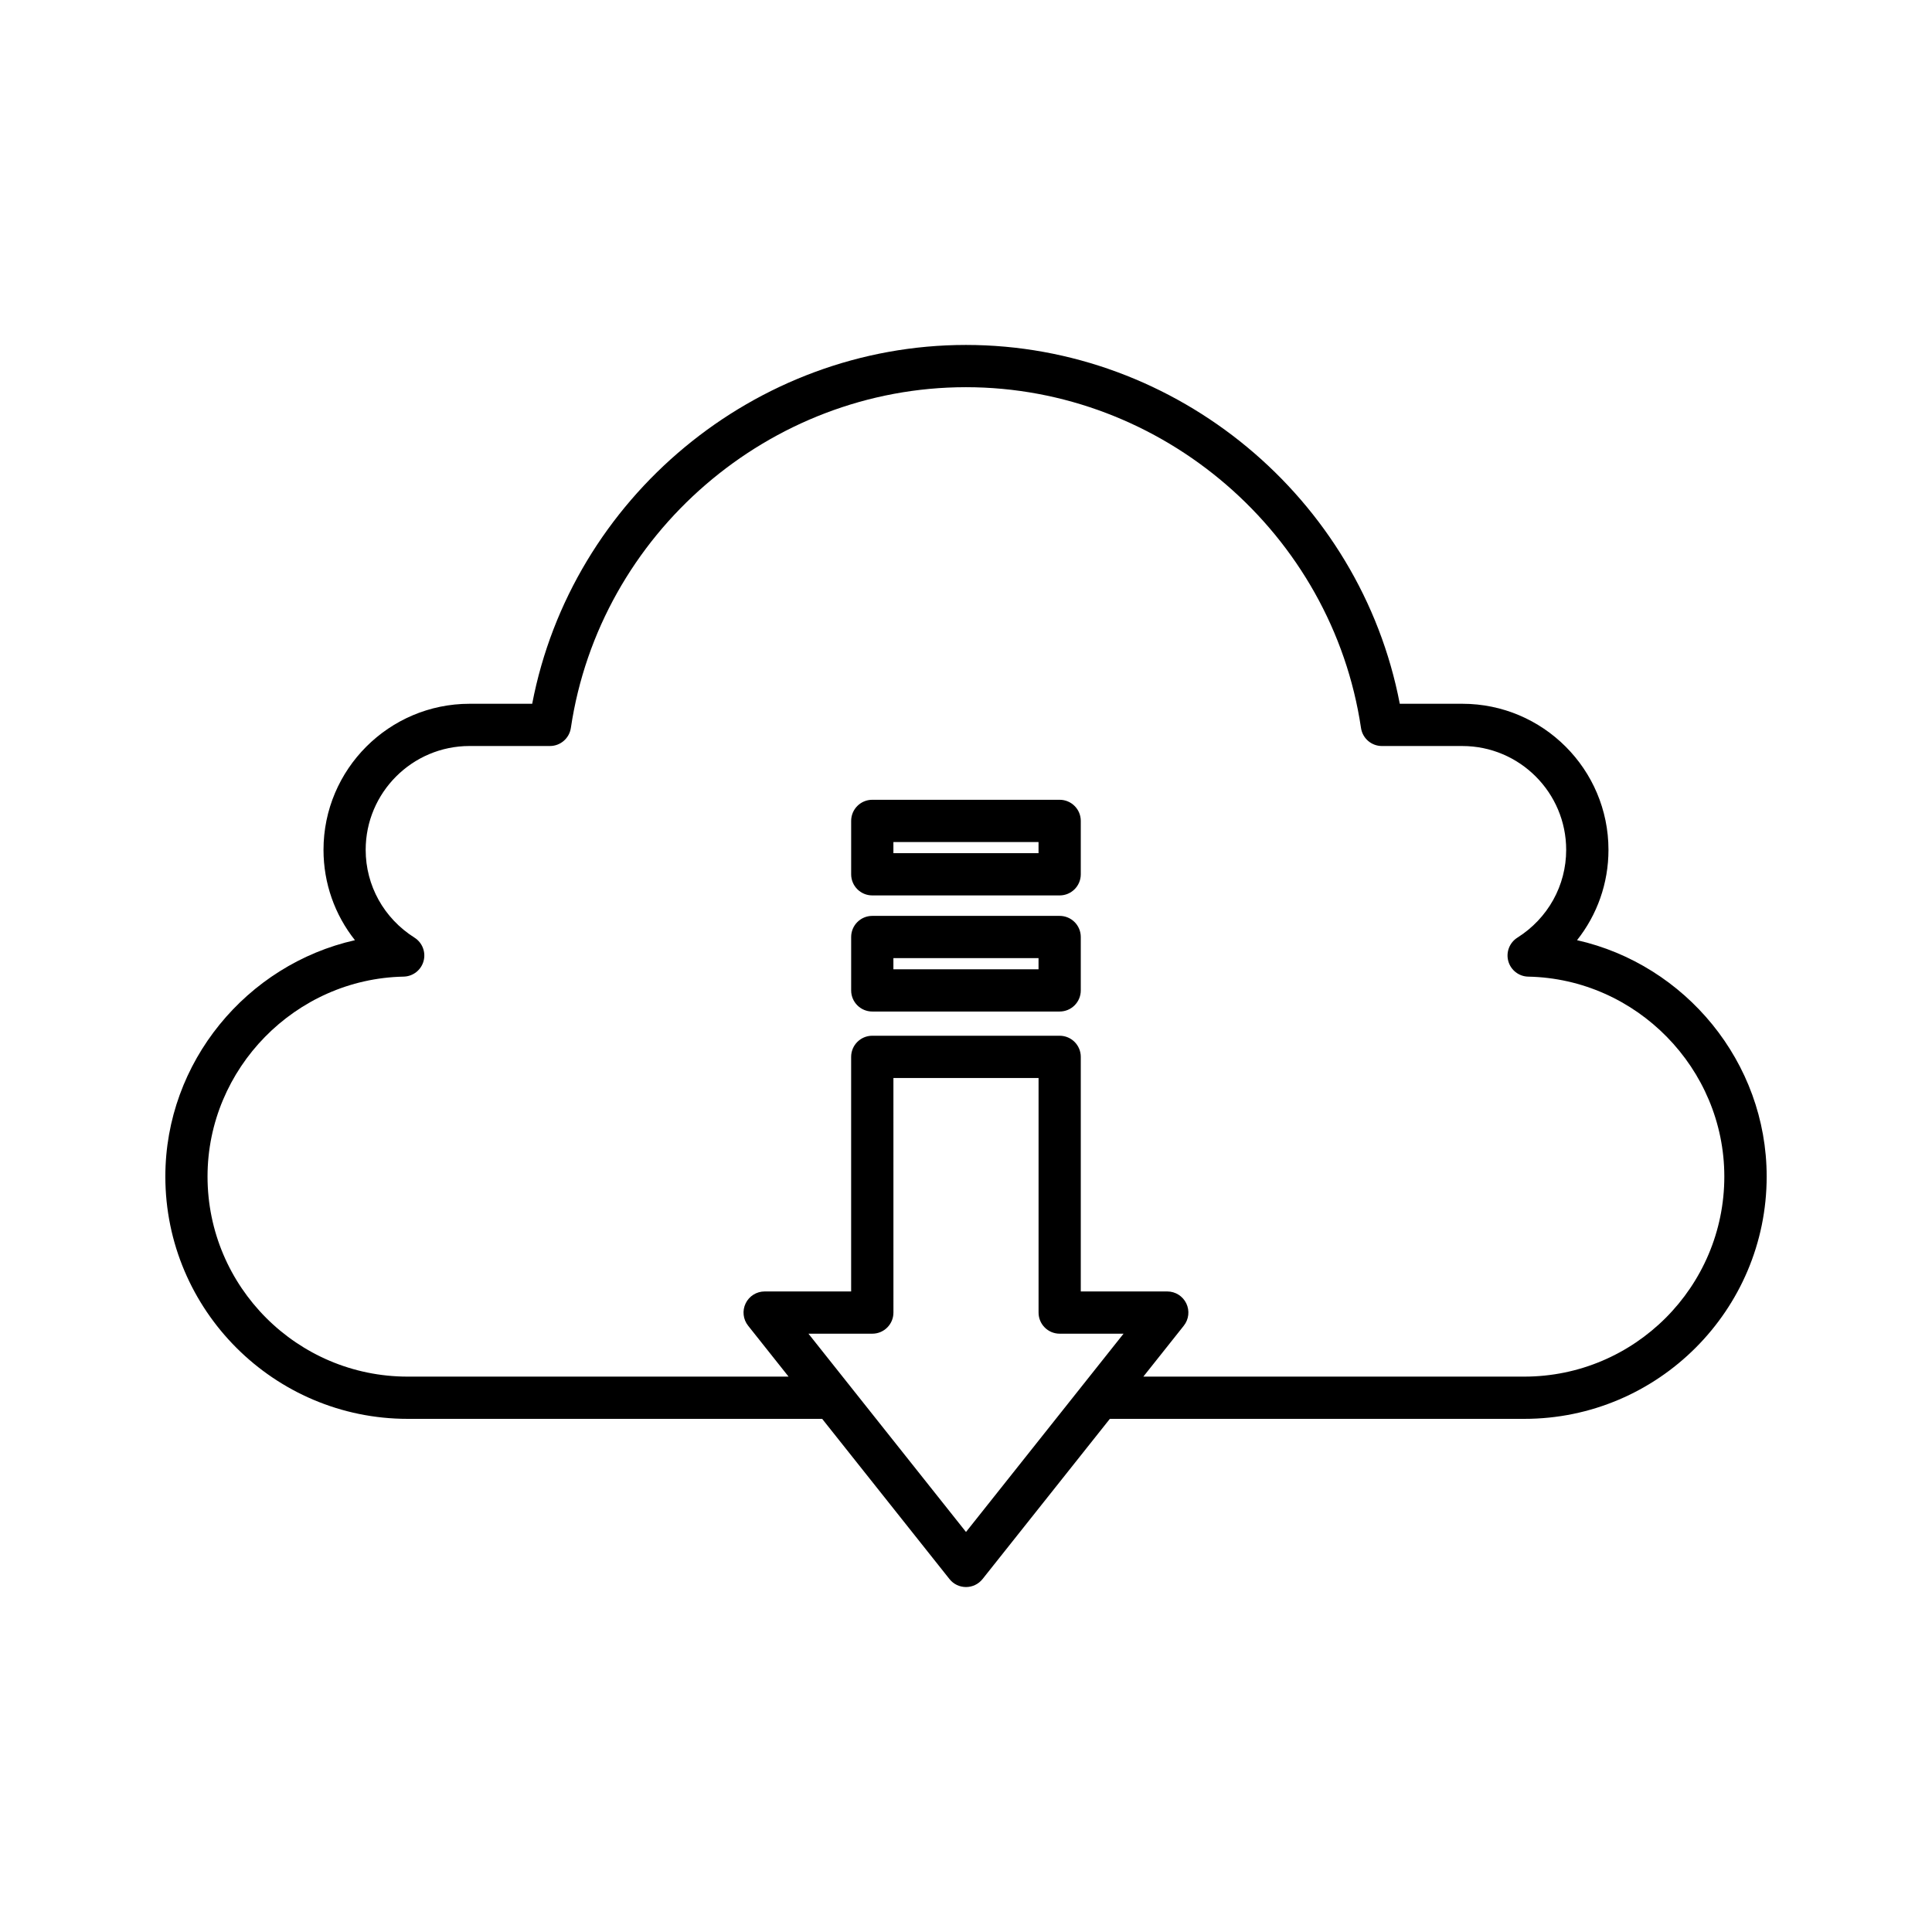
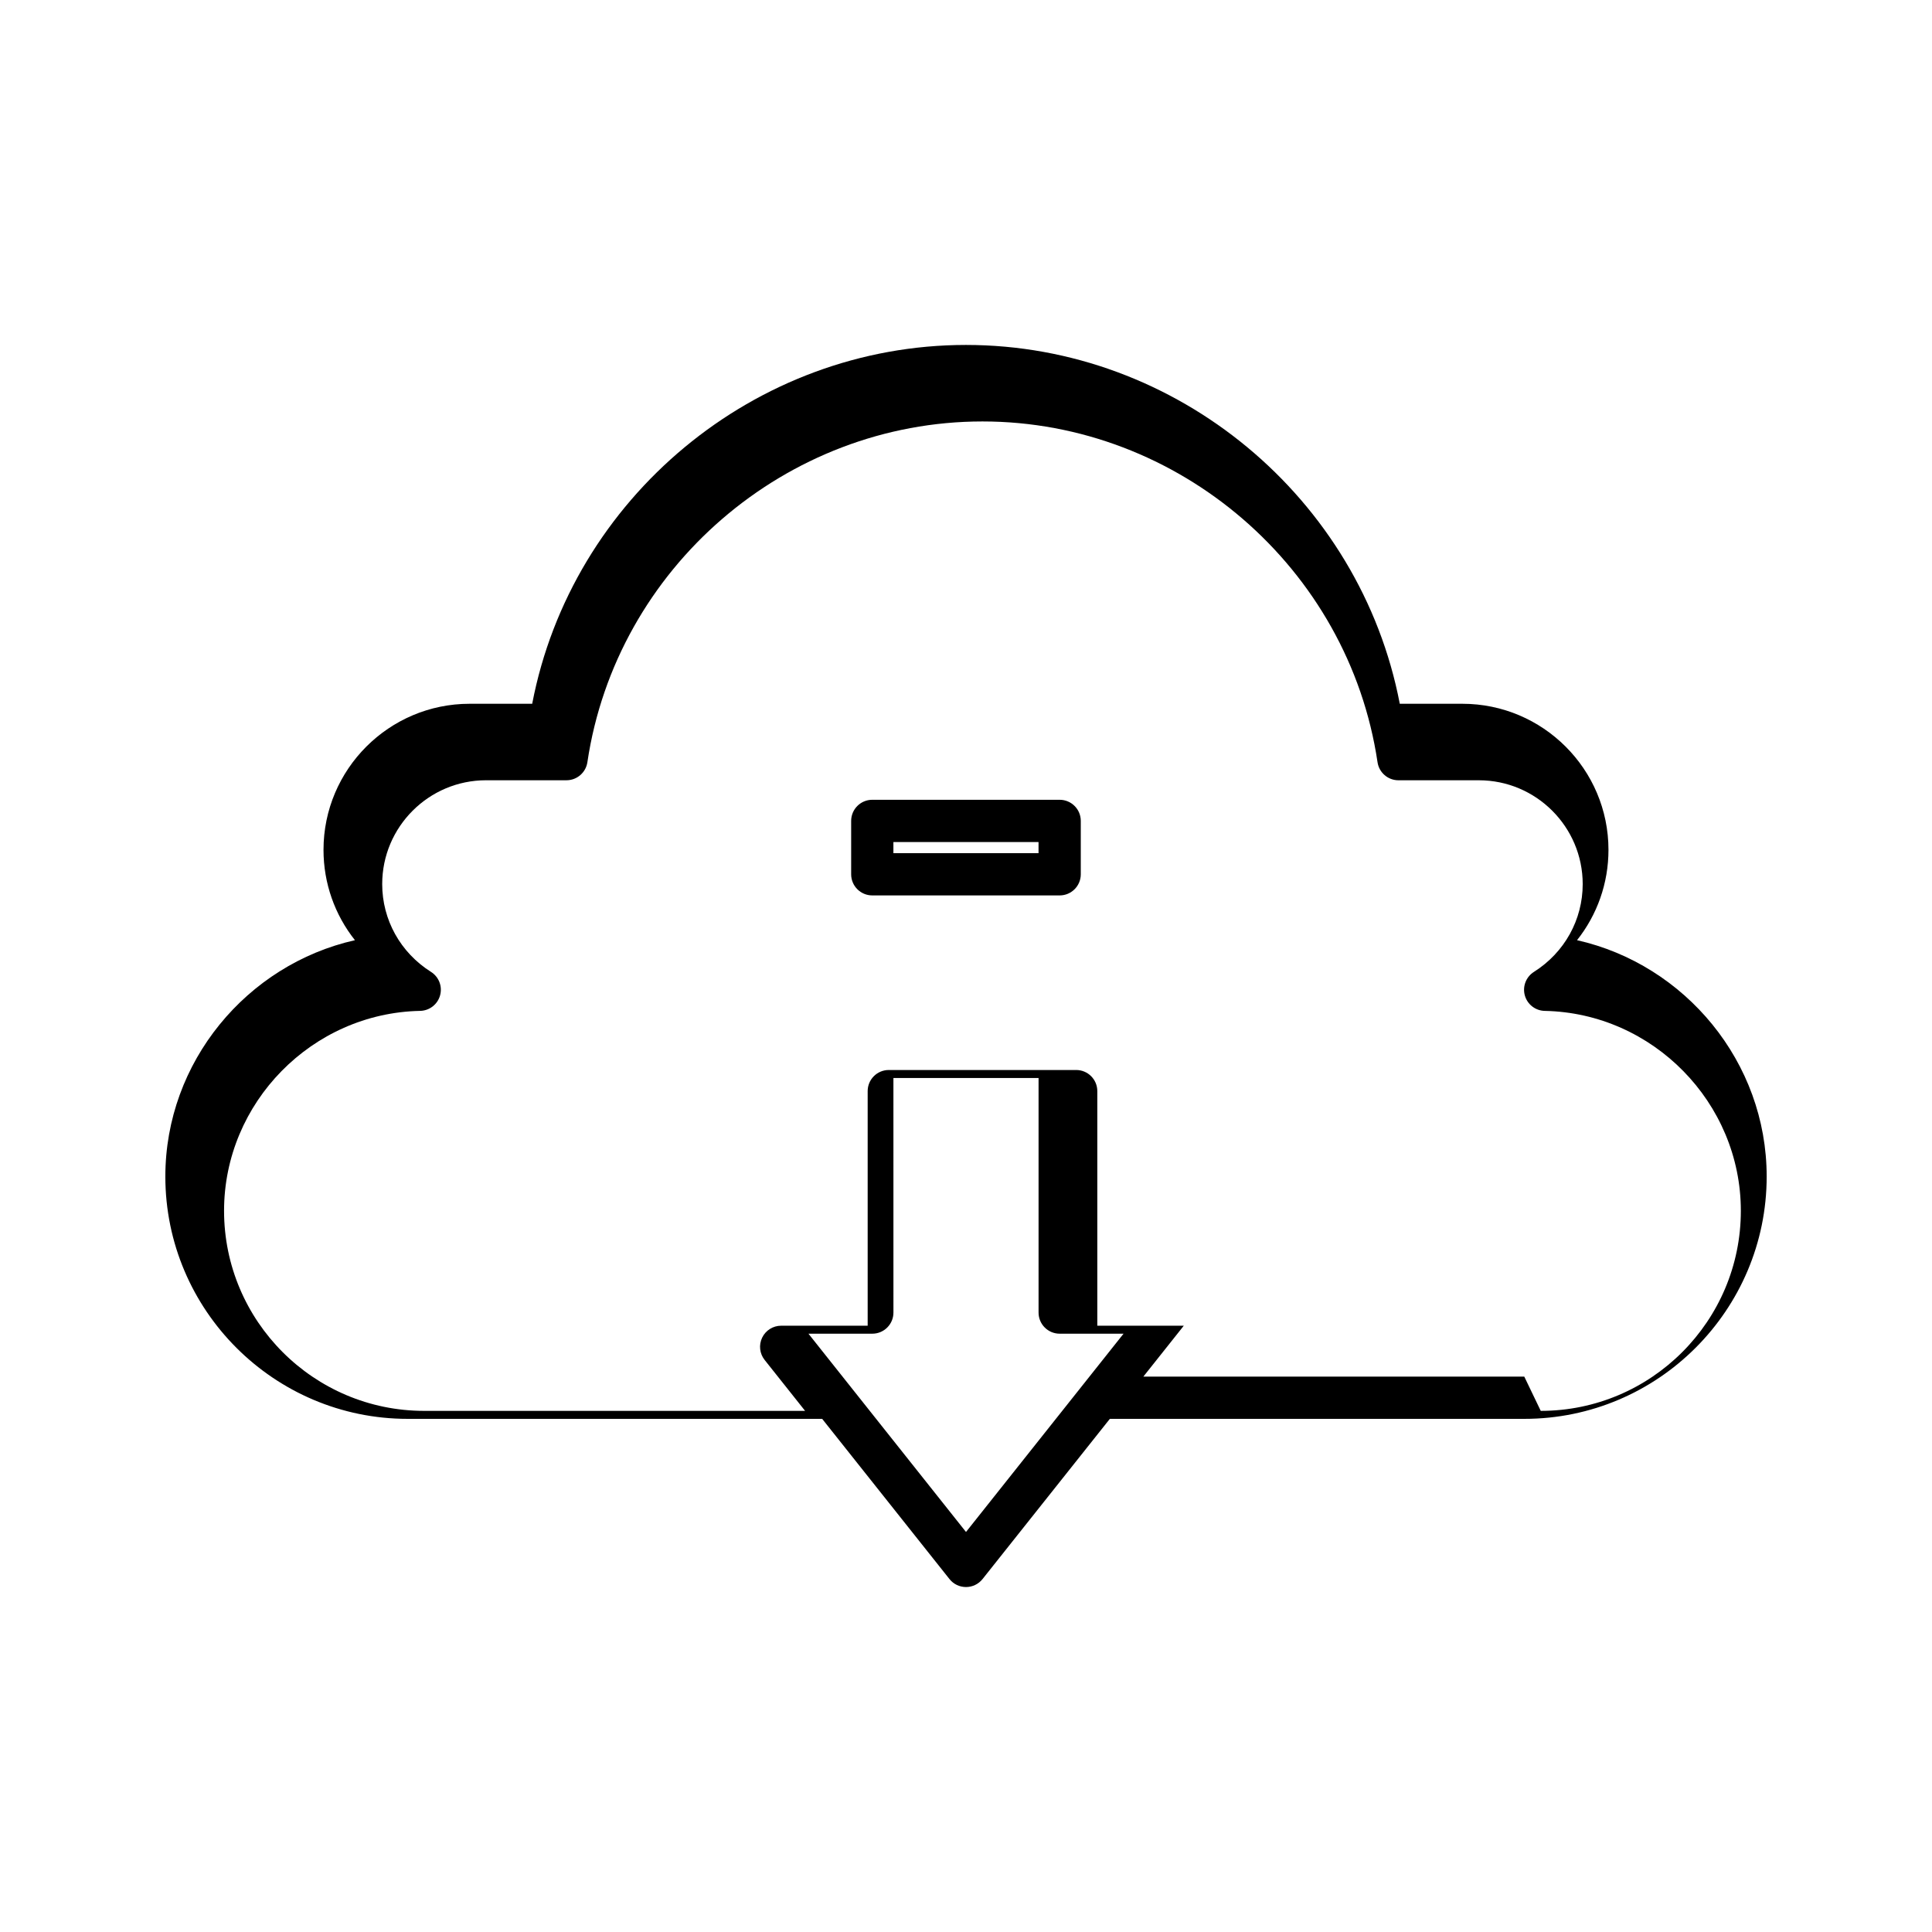
<svg xmlns="http://www.w3.org/2000/svg" fill="#000000" width="800px" height="800px" version="1.1" viewBox="144 144 512 512">
  <g>
-     <path d="m561.93 393.16c5.34-6.723 8.332-15.094 8.332-23.938 0-21.348-17.367-38.715-38.719-38.715h-16.586c-10.457-54.547-59.039-95.094-114.96-95.094-55.926 0-104.51 40.547-114.96 95.094h-16.586c-21.352 0-38.719 17.367-38.719 38.715 0 8.844 2.992 17.215 8.332 23.938-28.645 6.457-50.246 32.281-50.246 62.625 0 35.414 28.812 64.227 64.227 64.227h109.84l33.734 42.453c1.059 1.344 2.672 2.117 4.383 2.117 1.707 0 3.32-0.777 4.383-2.117l33.734-42.453h109.84c35.414 0 64.227-28.816 64.227-64.227-0.004-30.344-21.605-56.168-50.25-62.625zm-161.93 156.83-41.75-52.547h16.922c3.09 0 5.598-2.504 5.598-5.598l-0.004-62.168h38.465v62.168c0 3.094 2.508 5.598 5.598 5.598h16.922zm147.95-41.172h-100.95l10.719-13.492c1.336-1.684 1.594-3.981 0.66-5.914-0.934-1.934-2.891-3.164-5.039-3.164h-22.922v-62.168c0-3.094-2.508-5.598-5.598-5.598h-49.66c-3.09 0-5.598 2.504-5.598 5.598v62.168h-22.922c-2.148 0-4.109 1.23-5.039 3.164-0.934 1.934-0.68 4.231 0.66 5.914l10.719 13.492h-100.95c-29.242 0-53.031-23.789-53.031-53.031 0-28.641 23.312-52.402 51.965-52.973 2.473-0.051 4.617-1.715 5.281-4.094 0.664-2.383-0.312-4.914-2.406-6.238-8.098-5.113-12.93-13.809-12.93-23.262 0-15.176 12.348-27.52 27.523-27.52h21.312c2.773 0 5.129-2.035 5.539-4.773 7.652-51.488 52.664-90.316 104.7-90.316s97.051 38.828 104.7 90.32c0.406 2.738 2.762 4.773 5.539 4.773h21.309c15.176 0 27.523 12.344 27.523 27.52 0 9.453-4.832 18.148-12.93 23.262-2.09 1.324-3.07 3.856-2.406 6.238 0.664 2.379 2.809 4.047 5.281 4.094 28.652 0.57 51.965 24.332 51.965 52.973 0.004 29.238-23.785 53.027-53.027 53.027z" />
-     <path d="m424.82 386.72h-49.656c-3.09 0-5.598 2.504-5.598 5.598v14.148c0 3.094 2.508 5.598 5.598 5.598h49.656c3.09 0 5.598-2.504 5.598-5.598v-14.148c0-3.094-2.504-5.598-5.598-5.598zm-5.598 14.148h-38.461v-2.953h38.461z" />
+     <path d="m561.93 393.16c5.34-6.723 8.332-15.094 8.332-23.938 0-21.348-17.367-38.715-38.719-38.715h-16.586c-10.457-54.547-59.039-95.094-114.96-95.094-55.926 0-104.51 40.547-114.96 95.094h-16.586c-21.352 0-38.719 17.367-38.719 38.715 0 8.844 2.992 17.215 8.332 23.938-28.645 6.457-50.246 32.281-50.246 62.625 0 35.414 28.812 64.227 64.227 64.227h109.84l33.734 42.453c1.059 1.344 2.672 2.117 4.383 2.117 1.707 0 3.32-0.777 4.383-2.117l33.734-42.453h109.84c35.414 0 64.227-28.816 64.227-64.227-0.004-30.344-21.605-56.168-50.25-62.625zm-161.93 156.83-41.75-52.547h16.922c3.09 0 5.598-2.504 5.598-5.598l-0.004-62.168h38.465v62.168c0 3.094 2.508 5.598 5.598 5.598h16.922zm147.95-41.172h-100.95l10.719-13.492h-22.922v-62.168c0-3.094-2.508-5.598-5.598-5.598h-49.66c-3.09 0-5.598 2.504-5.598 5.598v62.168h-22.922c-2.148 0-4.109 1.23-5.039 3.164-0.934 1.934-0.68 4.231 0.66 5.914l10.719 13.492h-100.95c-29.242 0-53.031-23.789-53.031-53.031 0-28.641 23.312-52.402 51.965-52.973 2.473-0.051 4.617-1.715 5.281-4.094 0.664-2.383-0.312-4.914-2.406-6.238-8.098-5.113-12.93-13.809-12.93-23.262 0-15.176 12.348-27.52 27.523-27.52h21.312c2.773 0 5.129-2.035 5.539-4.773 7.652-51.488 52.664-90.316 104.7-90.316s97.051 38.828 104.7 90.32c0.406 2.738 2.762 4.773 5.539 4.773h21.309c15.176 0 27.523 12.344 27.523 27.52 0 9.453-4.832 18.148-12.93 23.262-2.09 1.324-3.07 3.856-2.406 6.238 0.664 2.379 2.809 4.047 5.281 4.094 28.652 0.57 51.965 24.332 51.965 52.973 0.004 29.238-23.785 53.027-53.027 53.027z" />
    <path d="m424.82 355.95h-49.656c-3.09 0-5.598 2.504-5.598 5.598v14.148c0 3.094 2.508 5.598 5.598 5.598h49.656c3.09 0 5.598-2.504 5.598-5.598v-14.148c0-3.094-2.504-5.598-5.598-5.598zm-5.598 14.148h-38.461v-2.953h38.461z" />
  </g>
</svg>